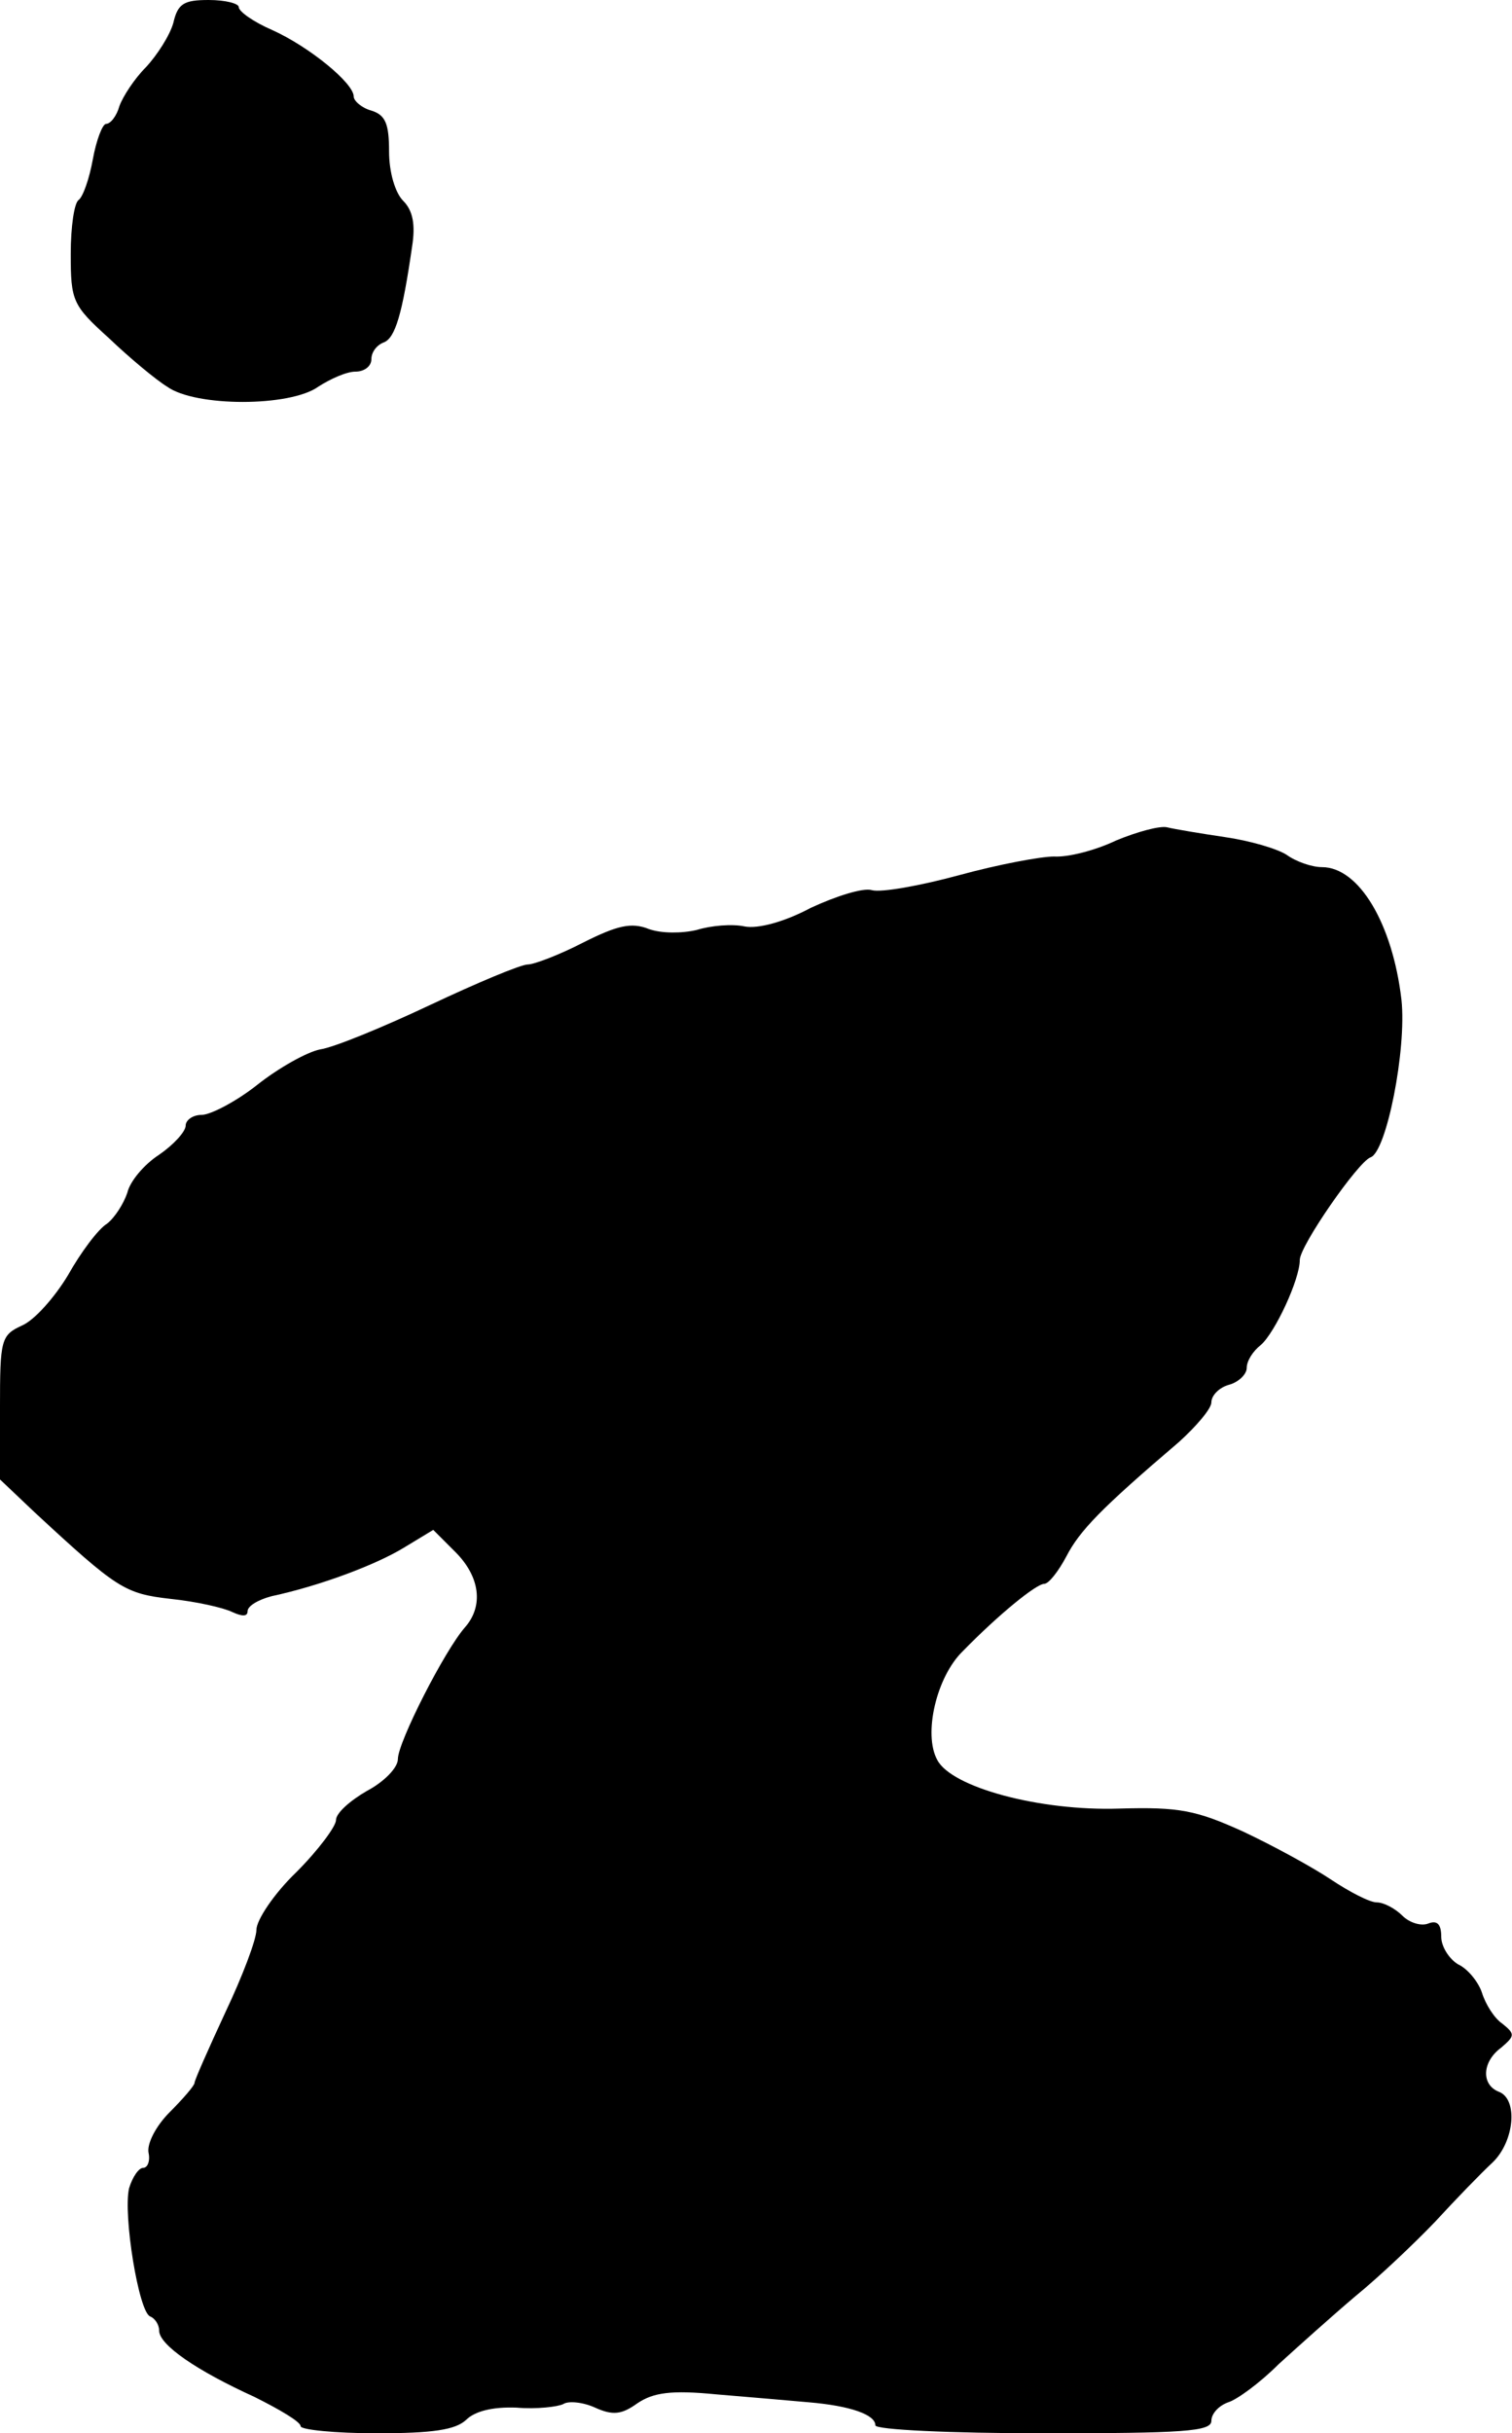
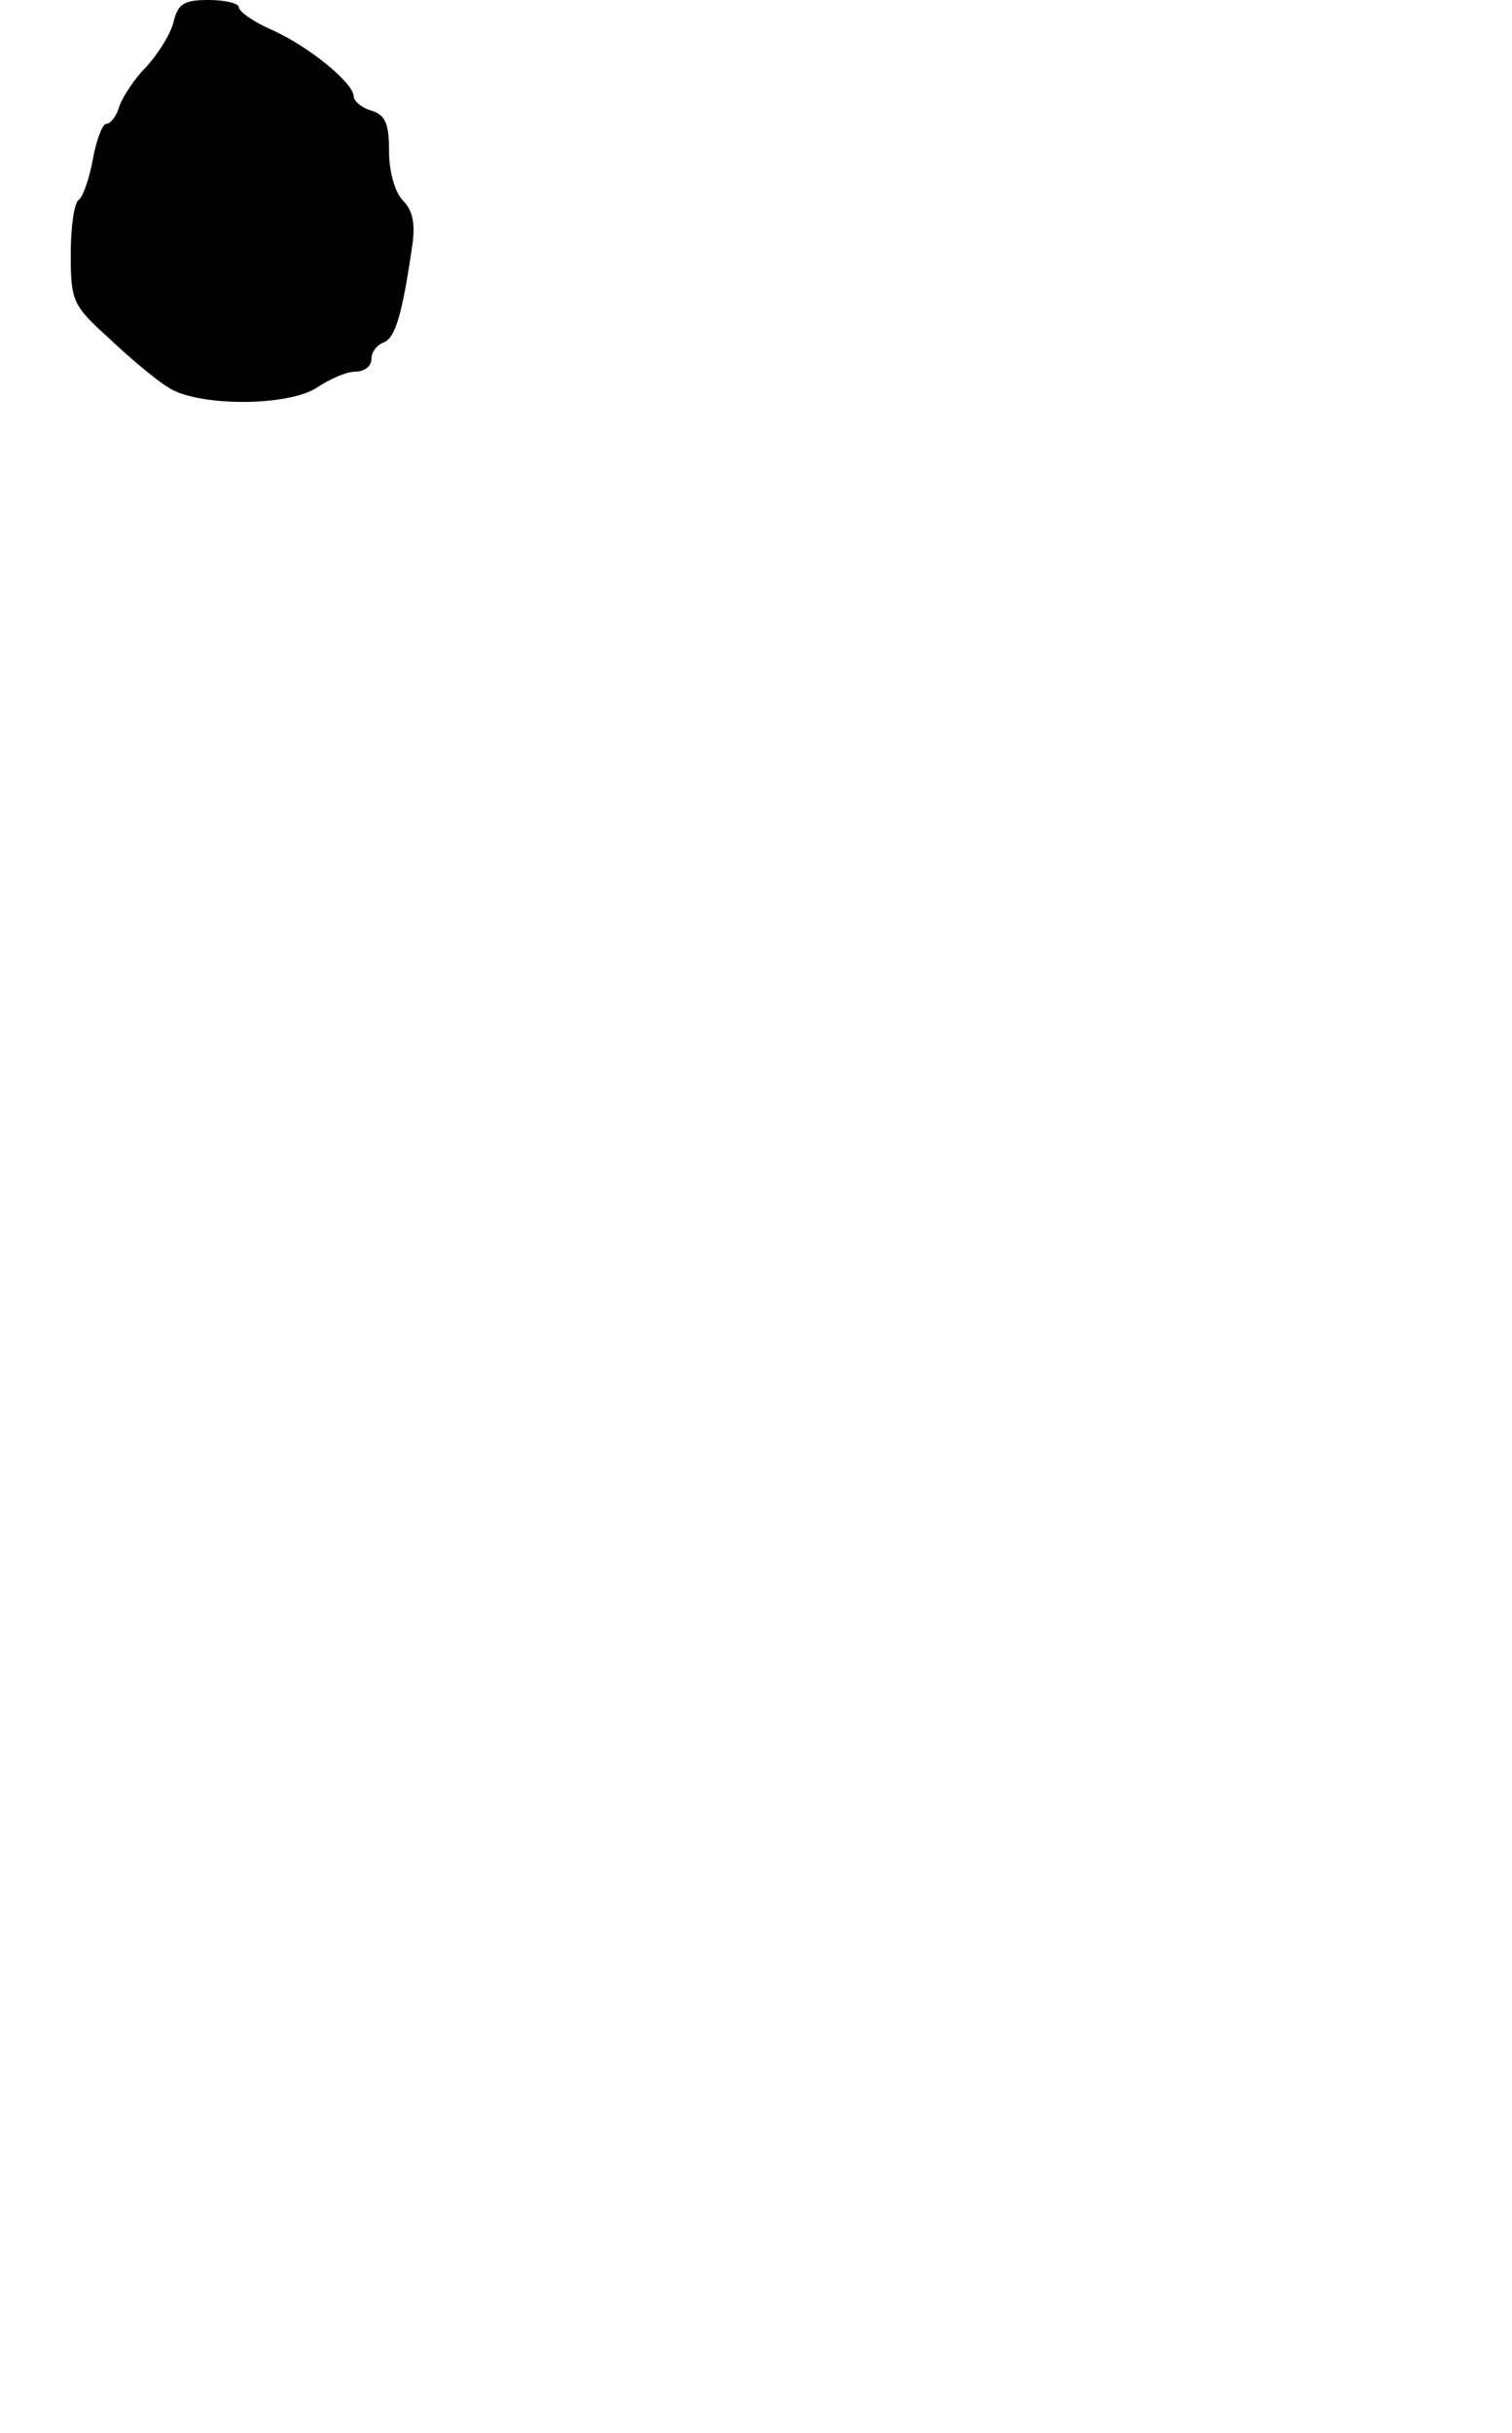
<svg xmlns="http://www.w3.org/2000/svg" version="1.0" width="171pt" height="275pt" viewBox="0 0 171 275" preserveAspectRatio="xMidYMid meet">
  <g transform="translate(0,275) scale(0.1,-0.1)" fill="#000000" stroke="none">
-     <path d="M196 2724 c-4 -14 -18 -36 -31 -50 -13 -13 -26 -33 -30 -44 -3 -11 -10 -20 -15 -20 -4 0 -11 -18 -15 -40 -4 -22 -11 -42 -16 -46 -5 -3 -9 -30 -9 -61 0 -53 2 -58 43 -95 23 -22 53 -47 66 -55 32 -23 139 -23 171 0 14 9 32 17 42 17 10 0 18 6 18 14 0 8 6 16 14 19 13 5 21 32 32 108 4 25 1 41 -10 52 -9 9 -16 32 -16 56 0 31 -4 41 -20 46 -11 3 -20 11 -20 16 0 15 -50 56 -92 75 -21 9 -38 21 -38 26 0 4 -15 8 -34 8 -28 0 -35 -4 -40 -26z" />
-     <path d="M1262 1800 c-23 -11 -54 -19 -70 -18 -15 0 -63 -9 -107 -21 -44 -12 -89 -20 -99 -17 -10 3 -41 -7 -69 -20 -30 -16 -60 -24 -75 -21 -14 3 -38 1 -54 -4 -17 -4 -40 -4 -54 1 -20 8 -36 4 -74 -15 -27 -14 -56 -25 -63 -25 -8 0 -58 -21 -111 -46 -53 -25 -109 -48 -124 -50 -15 -3 -47 -21 -71 -40 -24 -19 -53 -34 -63 -34 -10 0 -18 -6 -18 -12 0 -7 -14 -22 -30 -33 -17 -11 -33 -30 -36 -43 -4 -12 -14 -28 -23 -35 -10 -6 -30 -33 -44 -58 -15 -25 -38 -51 -52 -57 -24 -11 -25 -16 -25 -93 l0 -81 39 -37 c94 -87 102 -92 154 -98 29 -3 60 -10 70 -15 11 -5 17 -5 17 1 0 6 12 13 27 17 56 12 119 36 150 55 l33 20 25 -25 c28 -28 32 -61 11 -85 -23 -26 -76 -130 -76 -149 0 -10 -16 -26 -35 -36 -19 -11 -35 -25 -35 -33 0 -7 -20 -34 -45 -59 -25 -24 -45 -54 -45 -65 0 -11 -16 -53 -35 -93 -19 -41 -35 -77 -35 -80 0 -3 -13 -18 -28 -33 -16 -16 -26 -36 -24 -46 2 -9 -1 -17 -6 -17 -5 0 -12 -10 -16 -23 -7 -30 11 -141 24 -145 5 -2 10 -9 10 -16 0 -16 42 -45 108 -75 28 -14 52 -28 52 -33 0 -4 39 -8 86 -8 64 0 89 4 101 15 10 10 30 15 57 14 23 -2 47 1 53 4 6 4 23 2 36 -4 20 -9 30 -8 48 5 18 12 38 15 89 10 36 -3 83 -7 105 -9 47 -4 75 -14 75 -26 0 -5 85 -9 190 -9 158 0 190 2 190 14 0 8 8 17 19 21 10 3 36 22 57 43 22 20 61 55 87 77 27 22 67 60 90 84 23 25 52 55 65 67 25 24 29 72 7 80 -20 8 -19 34 3 50 15 13 16 15 1 27 -9 6 -19 22 -23 35 -4 12 -16 27 -27 32 -10 6 -19 20 -19 31 0 15 -5 19 -15 15 -8 -3 -21 1 -29 9 -8 8 -21 15 -29 15 -8 0 -31 12 -52 26 -21 14 -65 38 -99 54 -53 24 -72 28 -140 26 -90 -3 -190 24 -206 55 -16 29 -1 94 29 123 40 41 83 76 92 76 5 0 16 14 25 31 15 29 39 54 127 129 20 18 37 38 37 45 0 8 9 17 20 20 11 3 20 12 20 19 0 8 7 19 16 26 16 14 44 74 44 96 0 16 66 111 80 116 18 6 41 122 35 178 -10 86 -48 150 -90 150 -11 0 -29 6 -40 14 -11 7 -42 16 -70 20 -27 4 -57 9 -65 11 -8 2 -34 -5 -58 -15z" />
+     <path d="M196 2724 c-4 -14 -18 -36 -31 -50 -13 -13 -26 -33 -30 -44 -3 -11 -10 -20 -15 -20 -4 0 -11 -18 -15 -40 -4 -22 -11 -42 -16 -46 -5 -3 -9 -30 -9 -61 0 -53 2 -58 43 -95 23 -22 53 -47 66 -55 32 -23 139 -23 171 0 14 9 32 17 42 17 10 0 18 6 18 14 0 8 6 16 14 19 13 5 21 32 32 108 4 25 1 41 -10 52 -9 9 -16 32 -16 56 0 31 -4 41 -20 46 -11 3 -20 11 -20 16 0 15 -50 56 -92 75 -21 9 -38 21 -38 26 0 4 -15 8 -34 8 -28 0 -35 -4 -40 -26" />
  </g>
</svg>